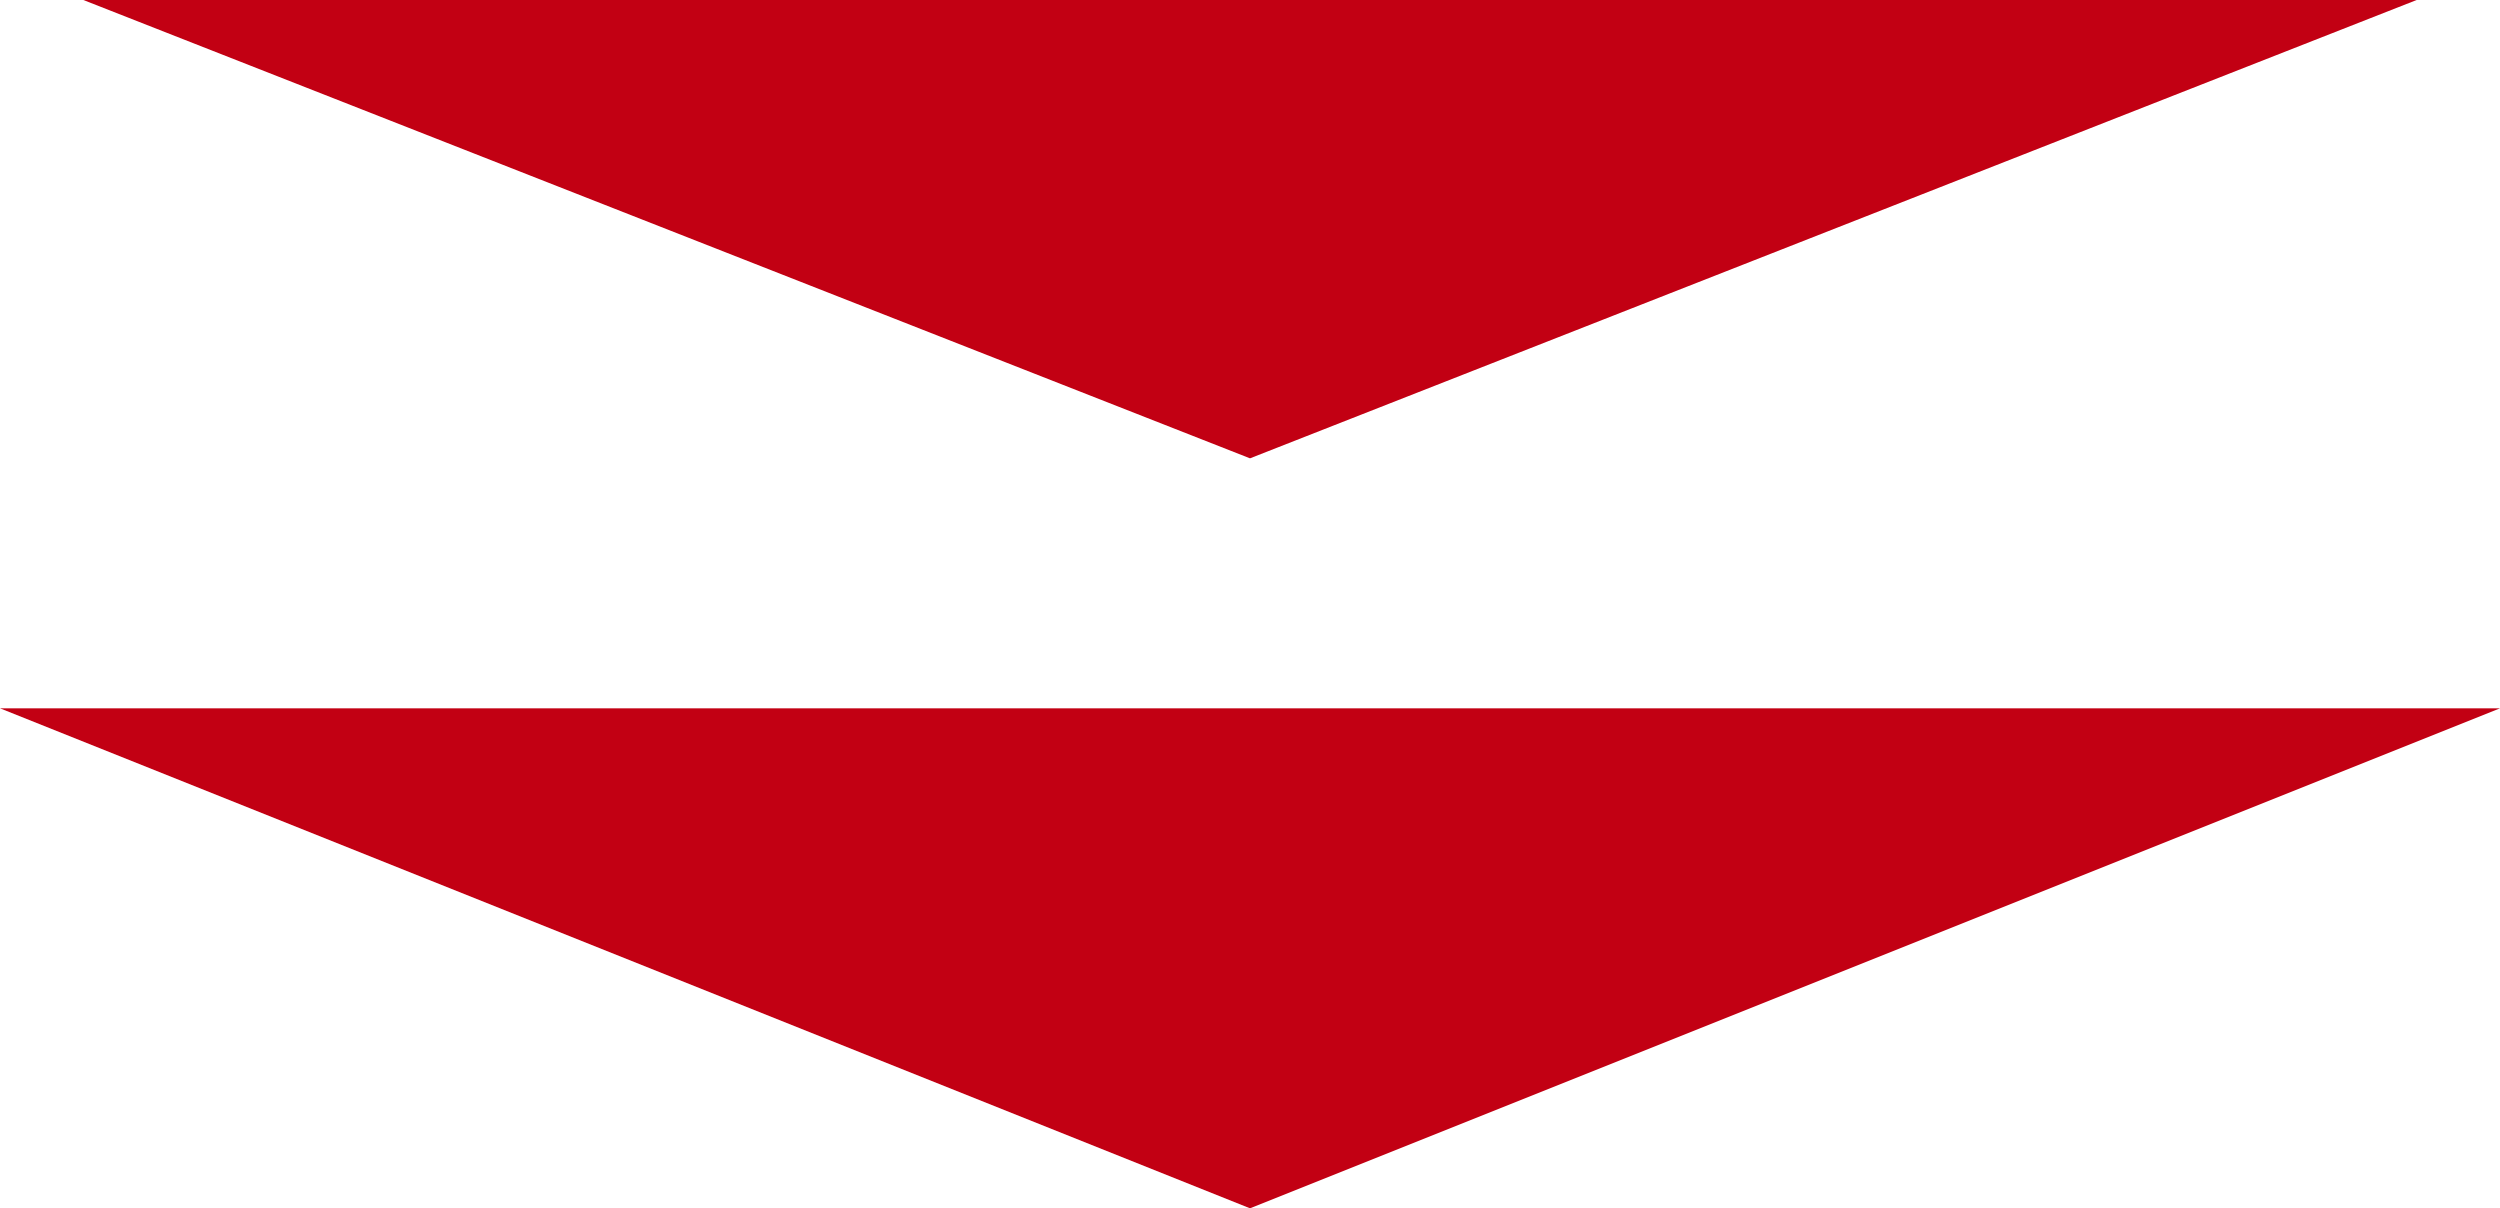
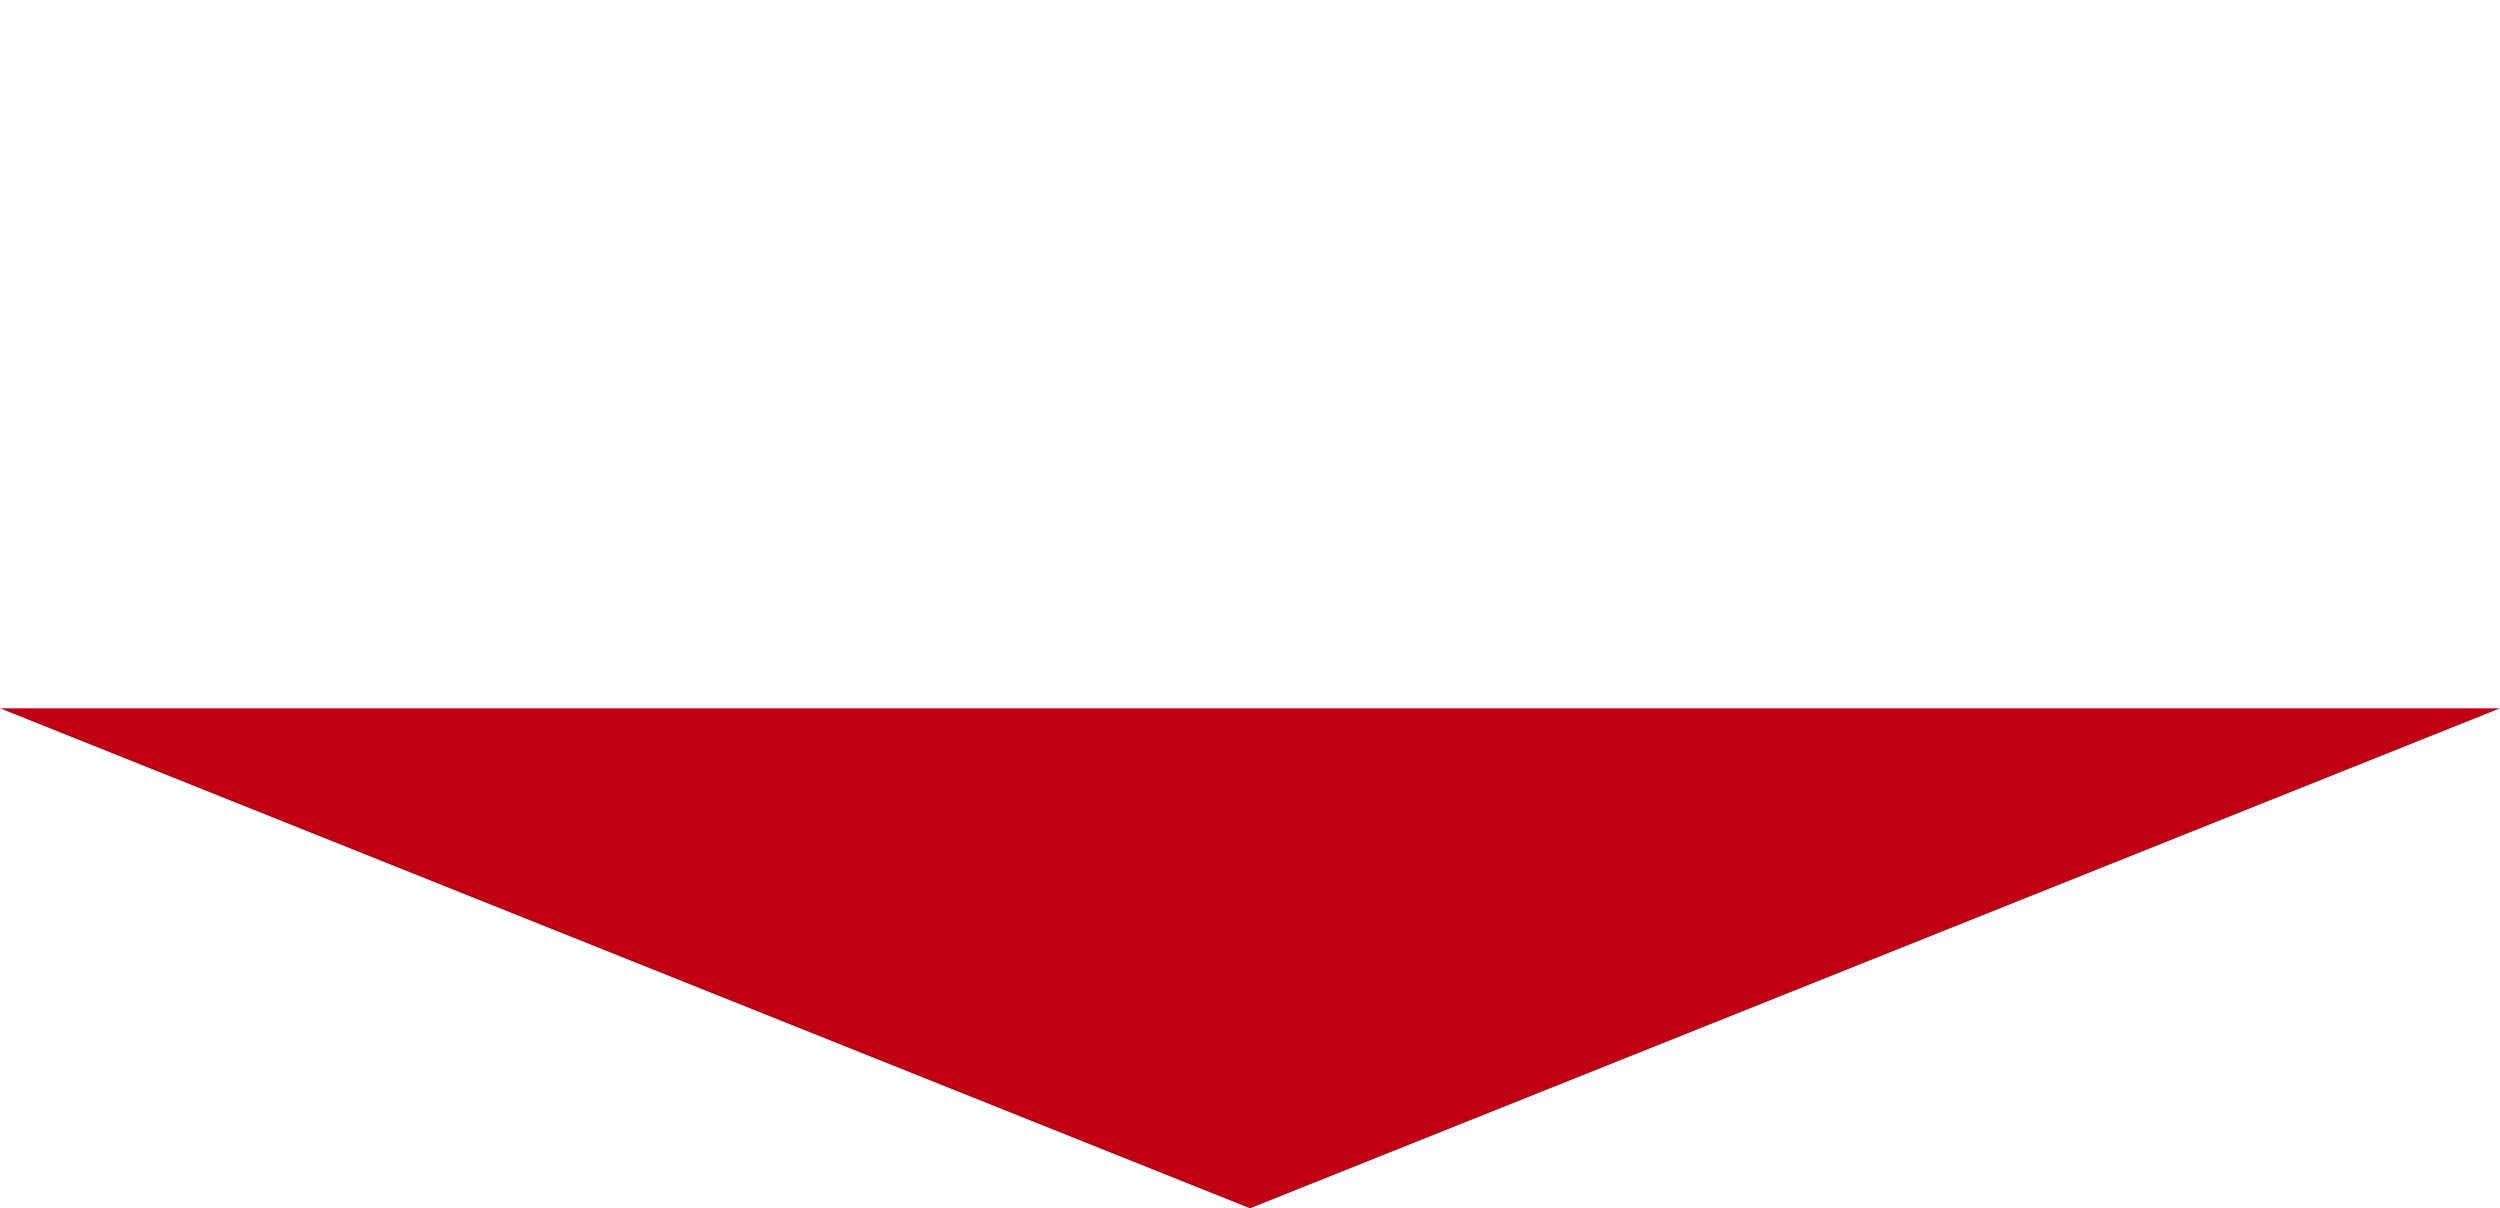
<svg xmlns="http://www.w3.org/2000/svg" width="60" height="29" viewBox="0 0 60 29">
  <g id="special_down_arrow" transform="translate(-1024 -602)">
-     <path id="多角形_21" data-name="多角形 21" d="M28,0,56,11H0Z" transform="translate(1082 613) rotate(180)" fill="#c20013" />
    <path id="多角形_22" data-name="多角形 22" d="M30,0,60,12H0Z" transform="translate(1084 631) rotate(180)" fill="#c20013" />
  </g>
</svg>